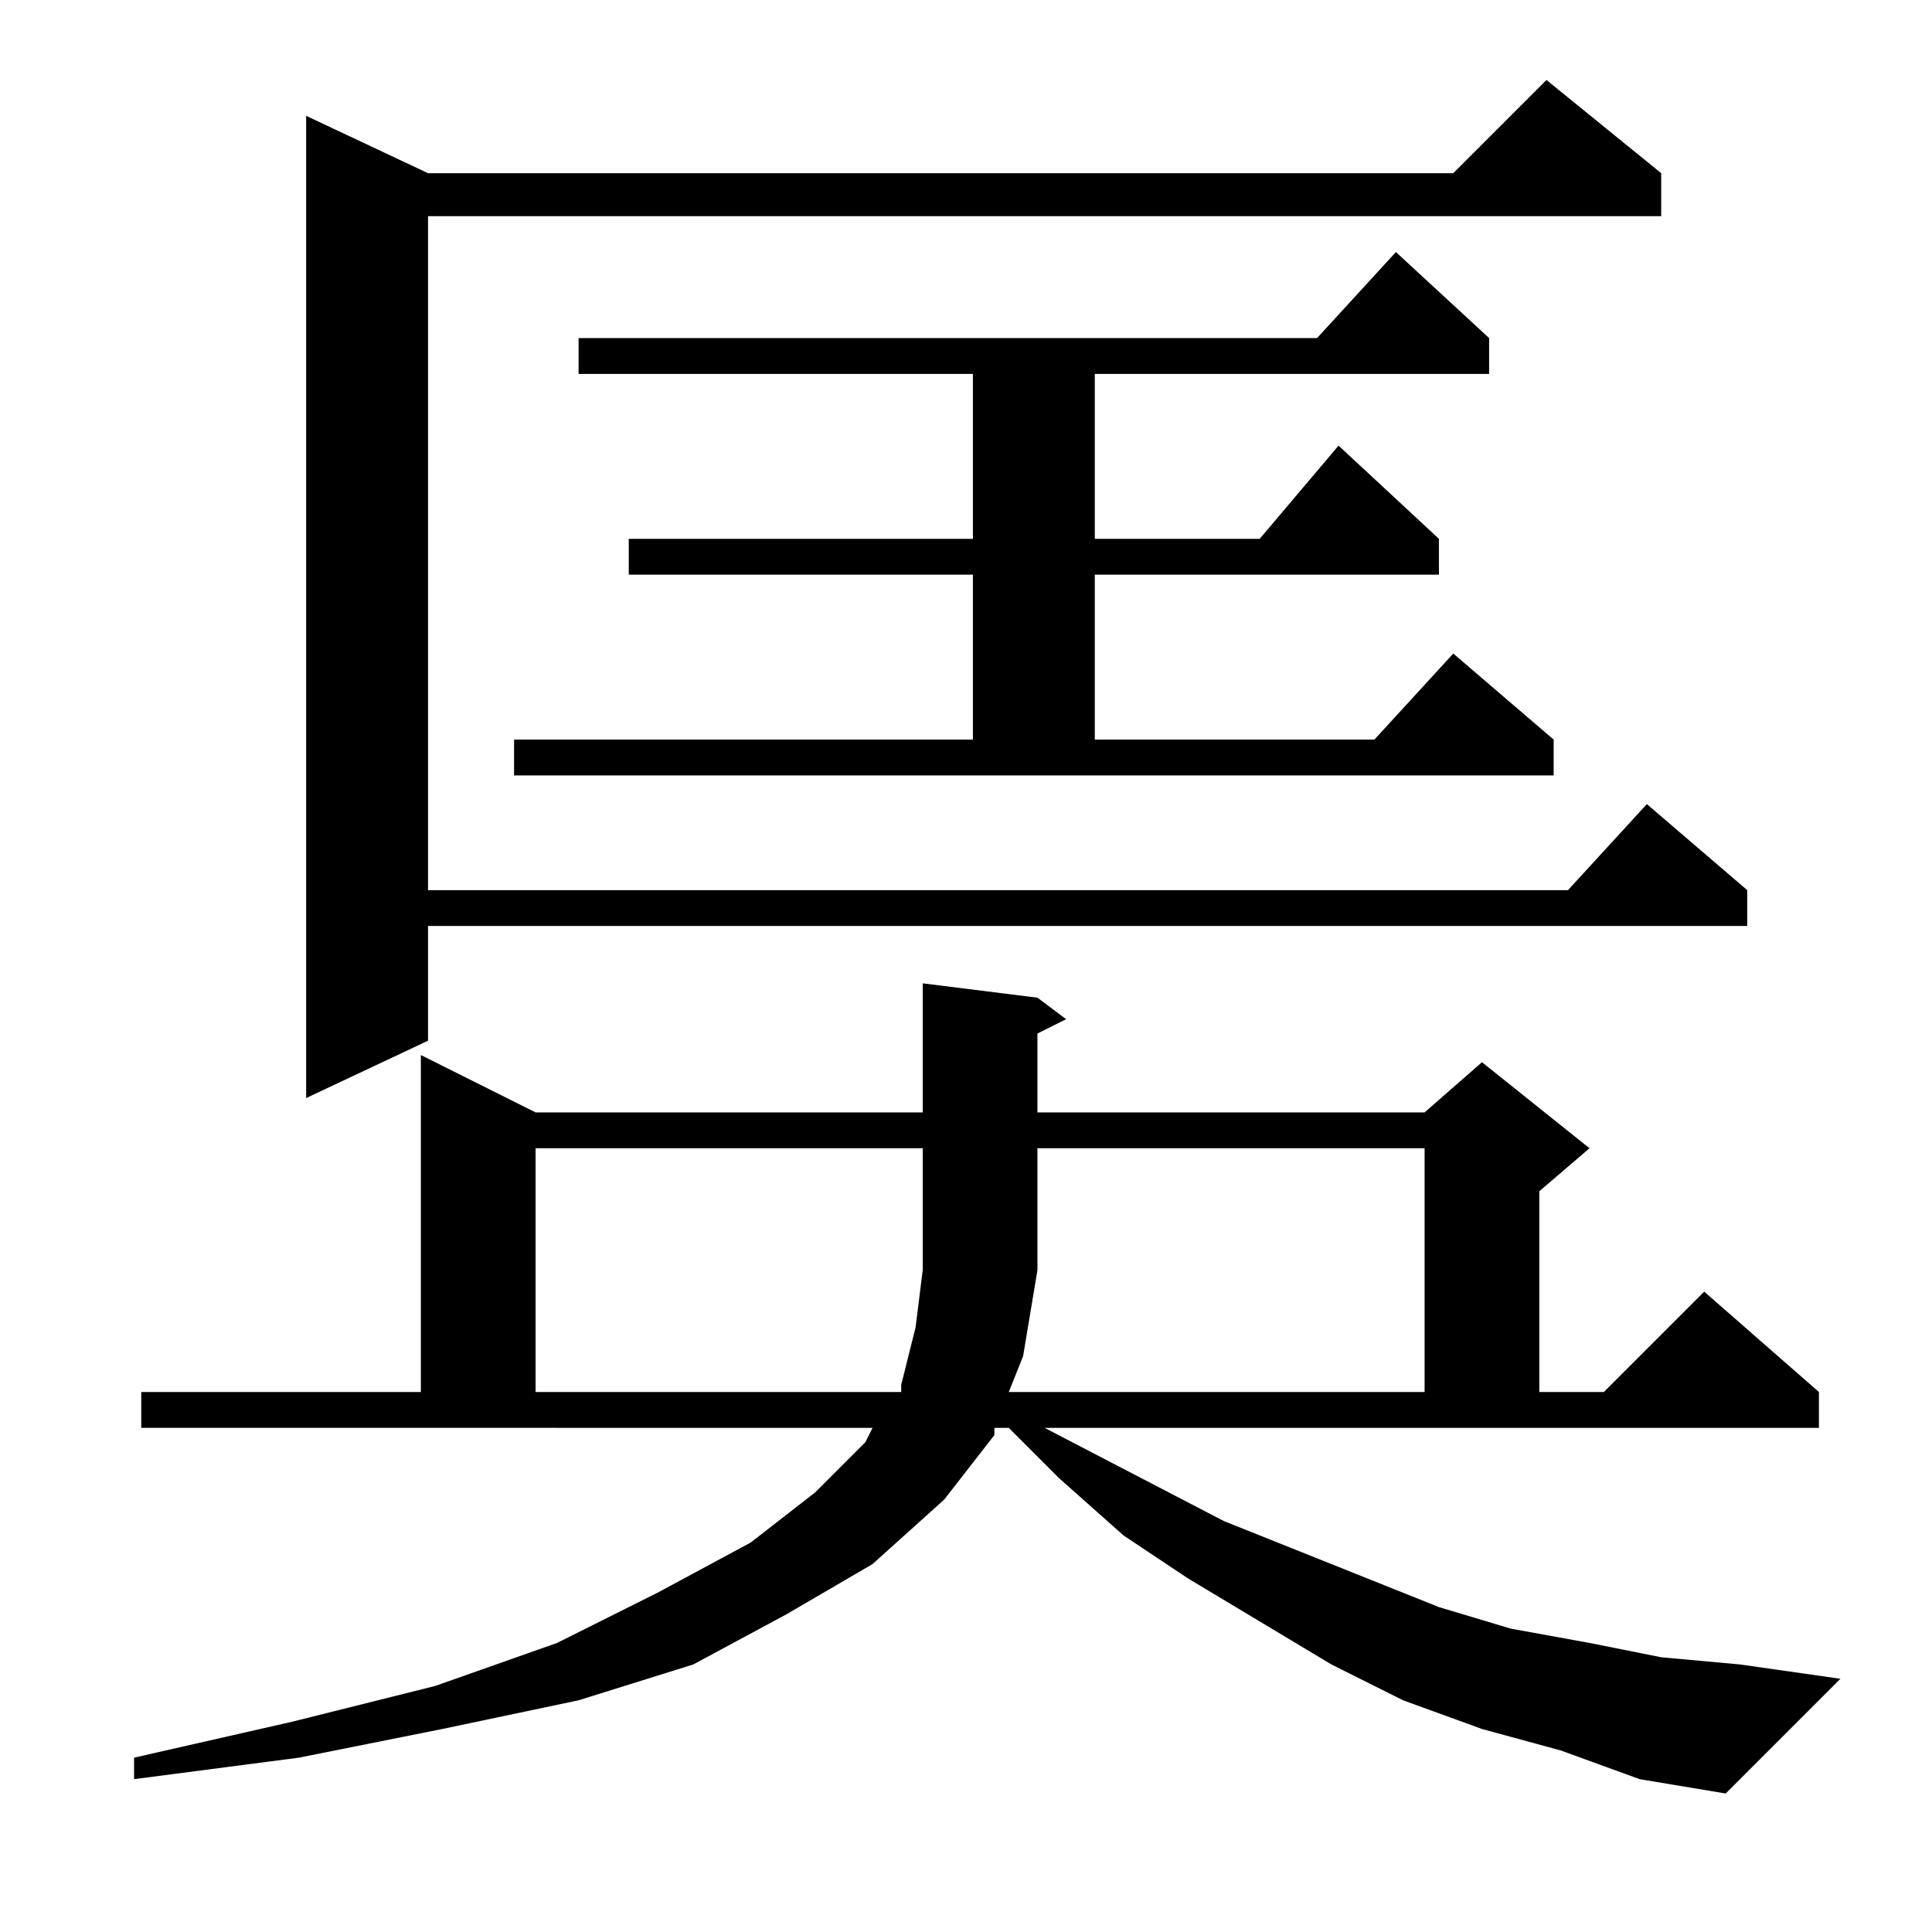
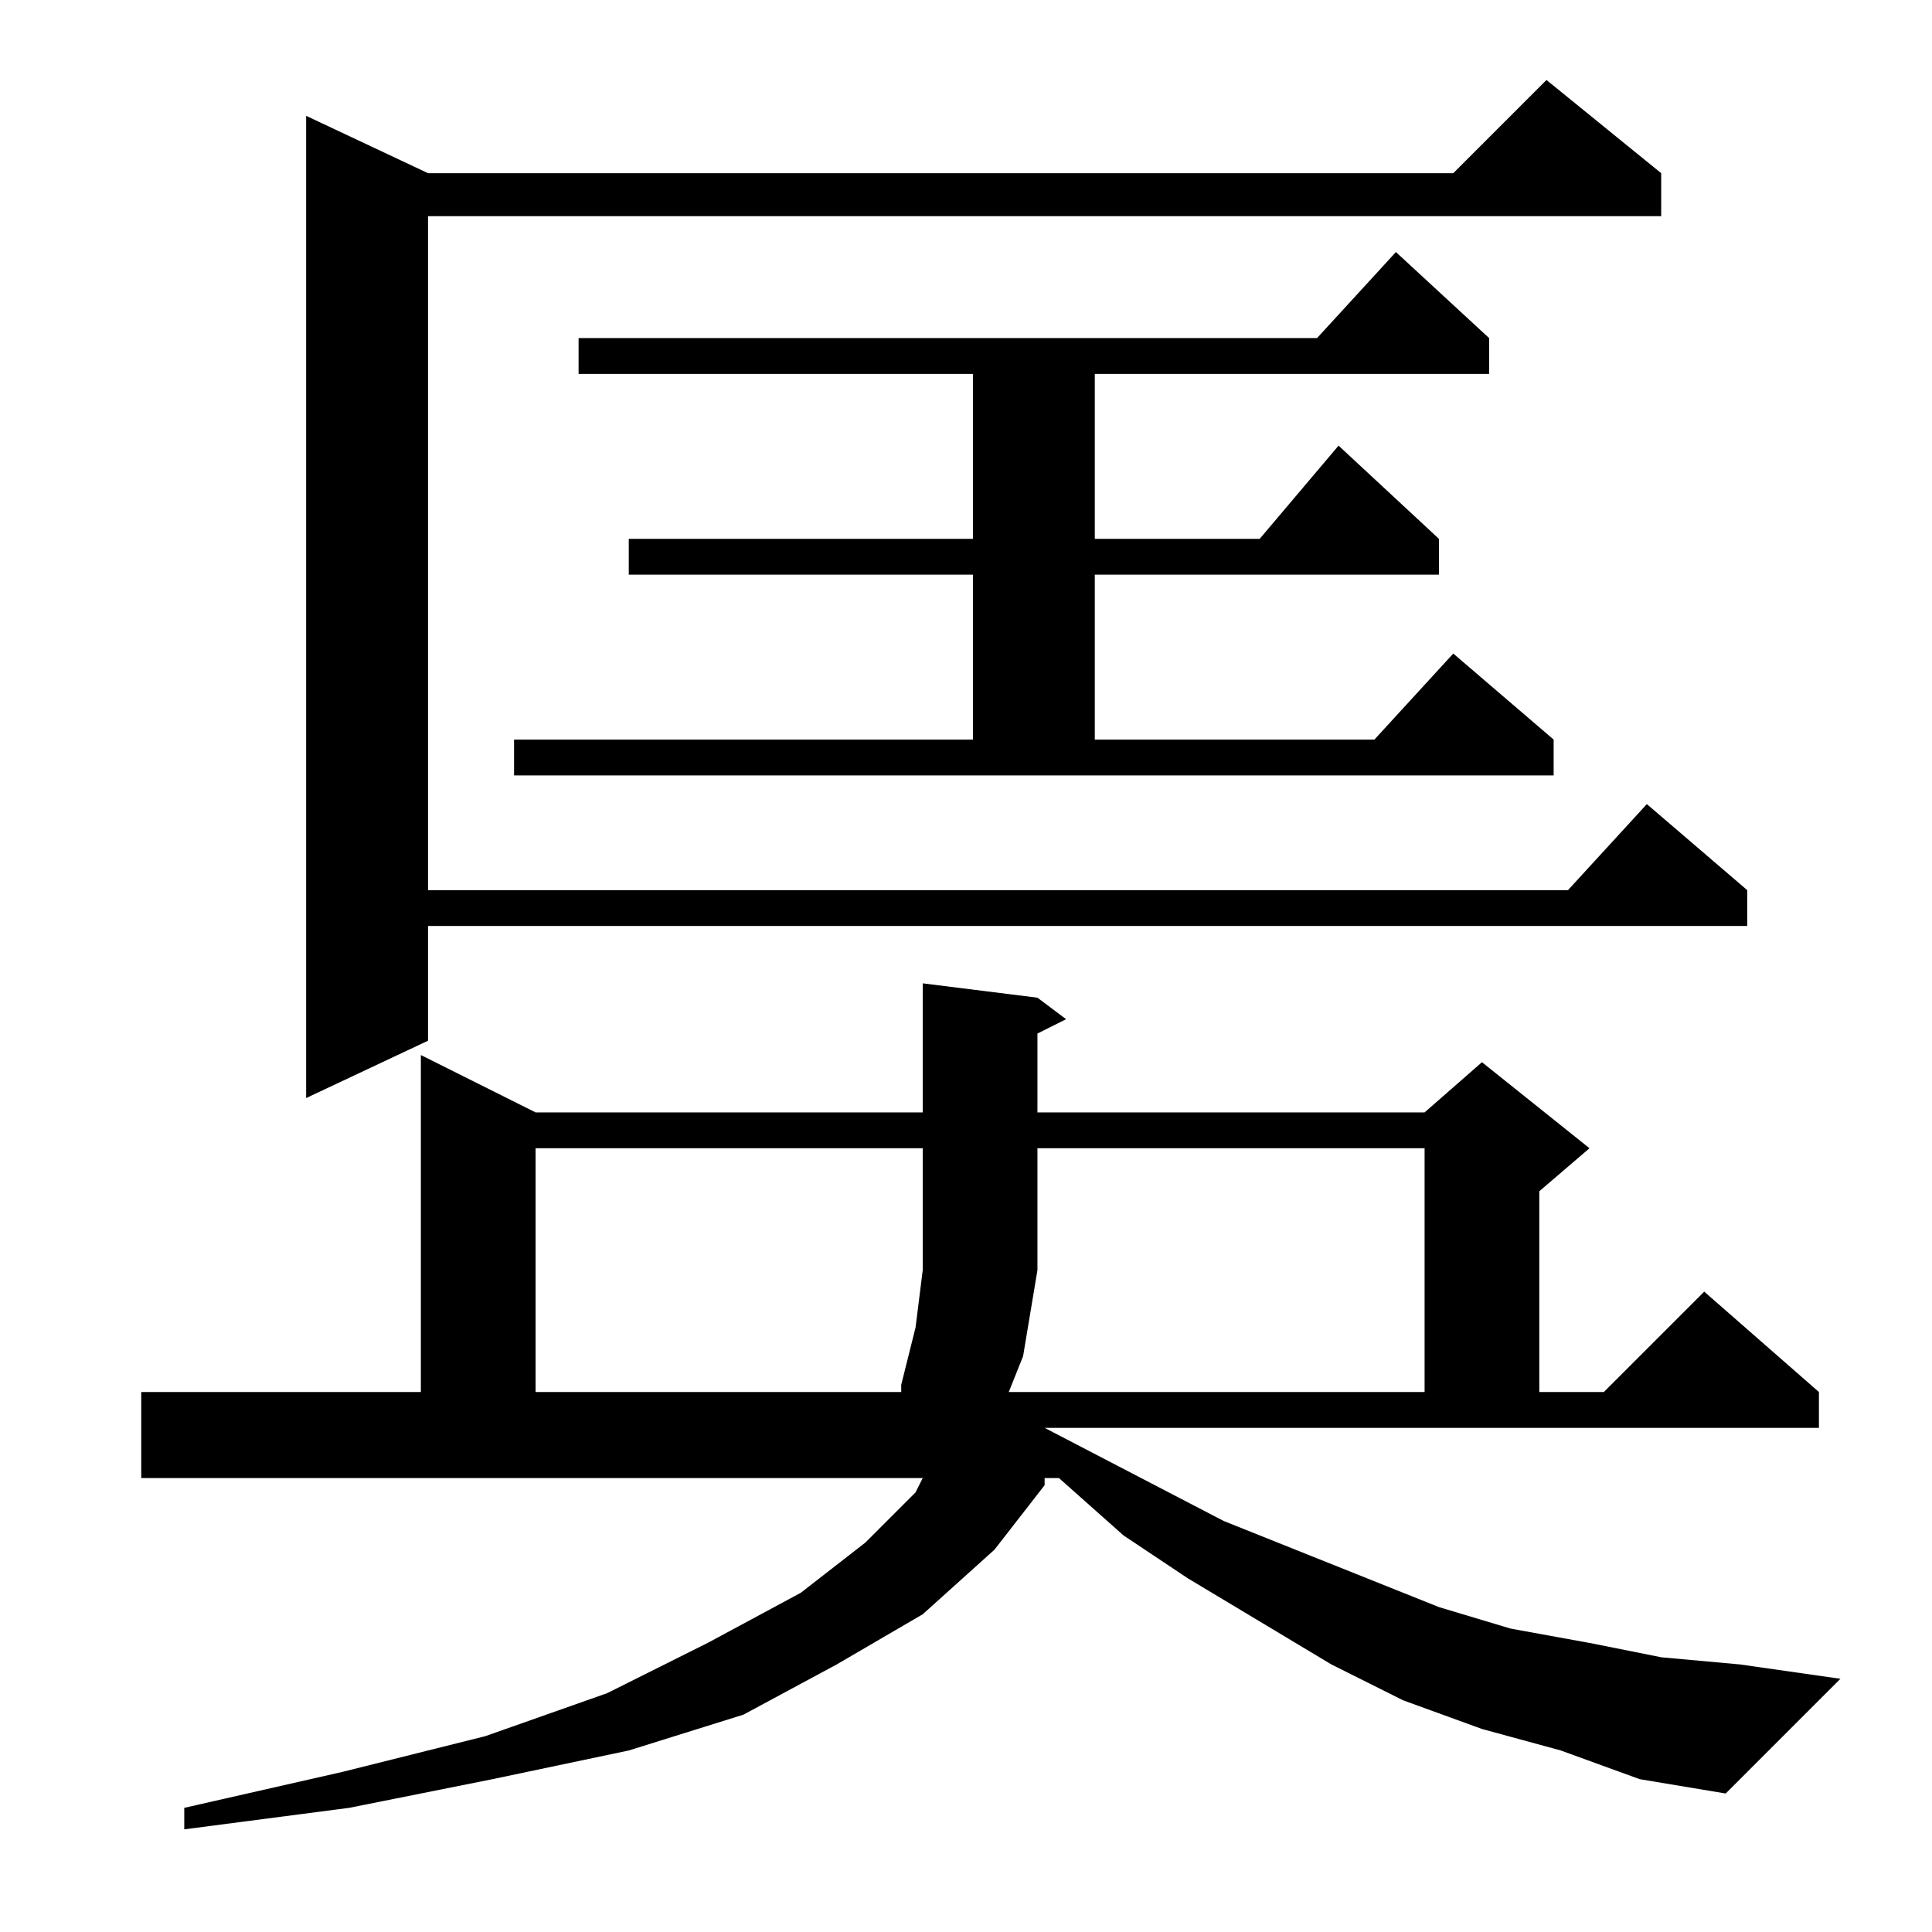
<svg xmlns="http://www.w3.org/2000/svg" version="1.1" id="图层_1" x="0px" y="0px" width="1000px" height="1000px" viewBox="0 0 1000 1000" enable-background="new 0 0 1000 1000" xml:space="preserve">
-   <path d="M540.688,739.055l92.773,48.242l37.109,14.844l37.109,14.844l37.109,14.844l37.109,11.133l40.82,7.422l37.109,7.422  l40.82,3.711l51.953,7.422l-59.375,59.375l-44.531-7.422l-40.82-14.844l-40.82-11.133l-40.82-14.844l-37.109-18.555l-37.109-22.266  l-37.109-22.266l-33.398-22.266l-33.398-29.688l-25.977-25.977h-7.422v3.711l-25.977,33.398l-37.109,33.398l-44.531,25.977  l-48.242,25.977l-59.375,18.555l-70.508,14.844l-74.219,14.844l-85.352,11.133v-11.133l81.641-18.555l74.219-18.555l63.086-22.266  l51.953-25.977l48.242-25.977l33.398-25.977l25.977-25.977l3.711-7.422H73.109V720.5h144.727V546.086l59.375,29.688h200.391v-66.797  l59.375,7.422l14.844,11.133l-14.844,7.422v40.82h200.391l29.688-25.977l55.664,44.531l-25.977,22.266V720.5h33.398l51.953-51.953  l59.375,51.953v18.555H540.688z M859.828,89.641v22.266H221.547v348.828h590.039l40.82-44.531l51.953,44.531v18.555H221.547v59.375  l-63.086,29.688V59.953l63.086,29.688h530.664l48.242-48.242L859.828,89.641z M266.078,382.805h237.5v-85.352H325.453v-18.555  h178.125v-85.352H299.477v-18.555h382.227l40.82-44.531l48.242,44.531v18.555H566.664v85.352h85.352l40.82-48.242l51.953,48.242  v18.555H566.664v85.352h144.727l40.82-44.531l51.953,44.531v18.555H266.078V382.805z M277.211,594.328V720.5h189.258v-3.711  l7.422-29.688l3.711-29.688v-63.086H277.211z M522.133,720.5h215.234V594.328H536.977v63.086l-7.422,44.531L522.133,720.5z" />
+   <path d="M540.688,739.055l92.773,48.242l37.109,14.844l37.109,14.844l37.109,14.844l37.109,11.133l40.82,7.422l37.109,7.422  l40.82,3.711l51.953,7.422l-59.375,59.375l-44.531-7.422l-40.82-14.844l-40.82-11.133l-40.82-14.844l-37.109-18.555l-37.109-22.266  l-37.109-22.266l-33.398-22.266l-33.398-29.688h-7.422v3.711l-25.977,33.398l-37.109,33.398l-44.531,25.977  l-48.242,25.977l-59.375,18.555l-70.508,14.844l-74.219,14.844l-85.352,11.133v-11.133l81.641-18.555l74.219-18.555l63.086-22.266  l51.953-25.977l48.242-25.977l33.398-25.977l25.977-25.977l3.711-7.422H73.109V720.5h144.727V546.086l59.375,29.688h200.391v-66.797  l59.375,7.422l14.844,11.133l-14.844,7.422v40.82h200.391l29.688-25.977l55.664,44.531l-25.977,22.266V720.5h33.398l51.953-51.953  l59.375,51.953v18.555H540.688z M859.828,89.641v22.266H221.547v348.828h590.039l40.82-44.531l51.953,44.531v18.555H221.547v59.375  l-63.086,29.688V59.953l63.086,29.688h530.664l48.242-48.242L859.828,89.641z M266.078,382.805h237.5v-85.352H325.453v-18.555  h178.125v-85.352H299.477v-18.555h382.227l40.82-44.531l48.242,44.531v18.555H566.664v85.352h85.352l40.82-48.242l51.953,48.242  v18.555H566.664v85.352h144.727l40.82-44.531l51.953,44.531v18.555H266.078V382.805z M277.211,594.328V720.5h189.258v-3.711  l7.422-29.688l3.711-29.688v-63.086H277.211z M522.133,720.5h215.234V594.328H536.977v63.086l-7.422,44.531L522.133,720.5z" />
</svg>